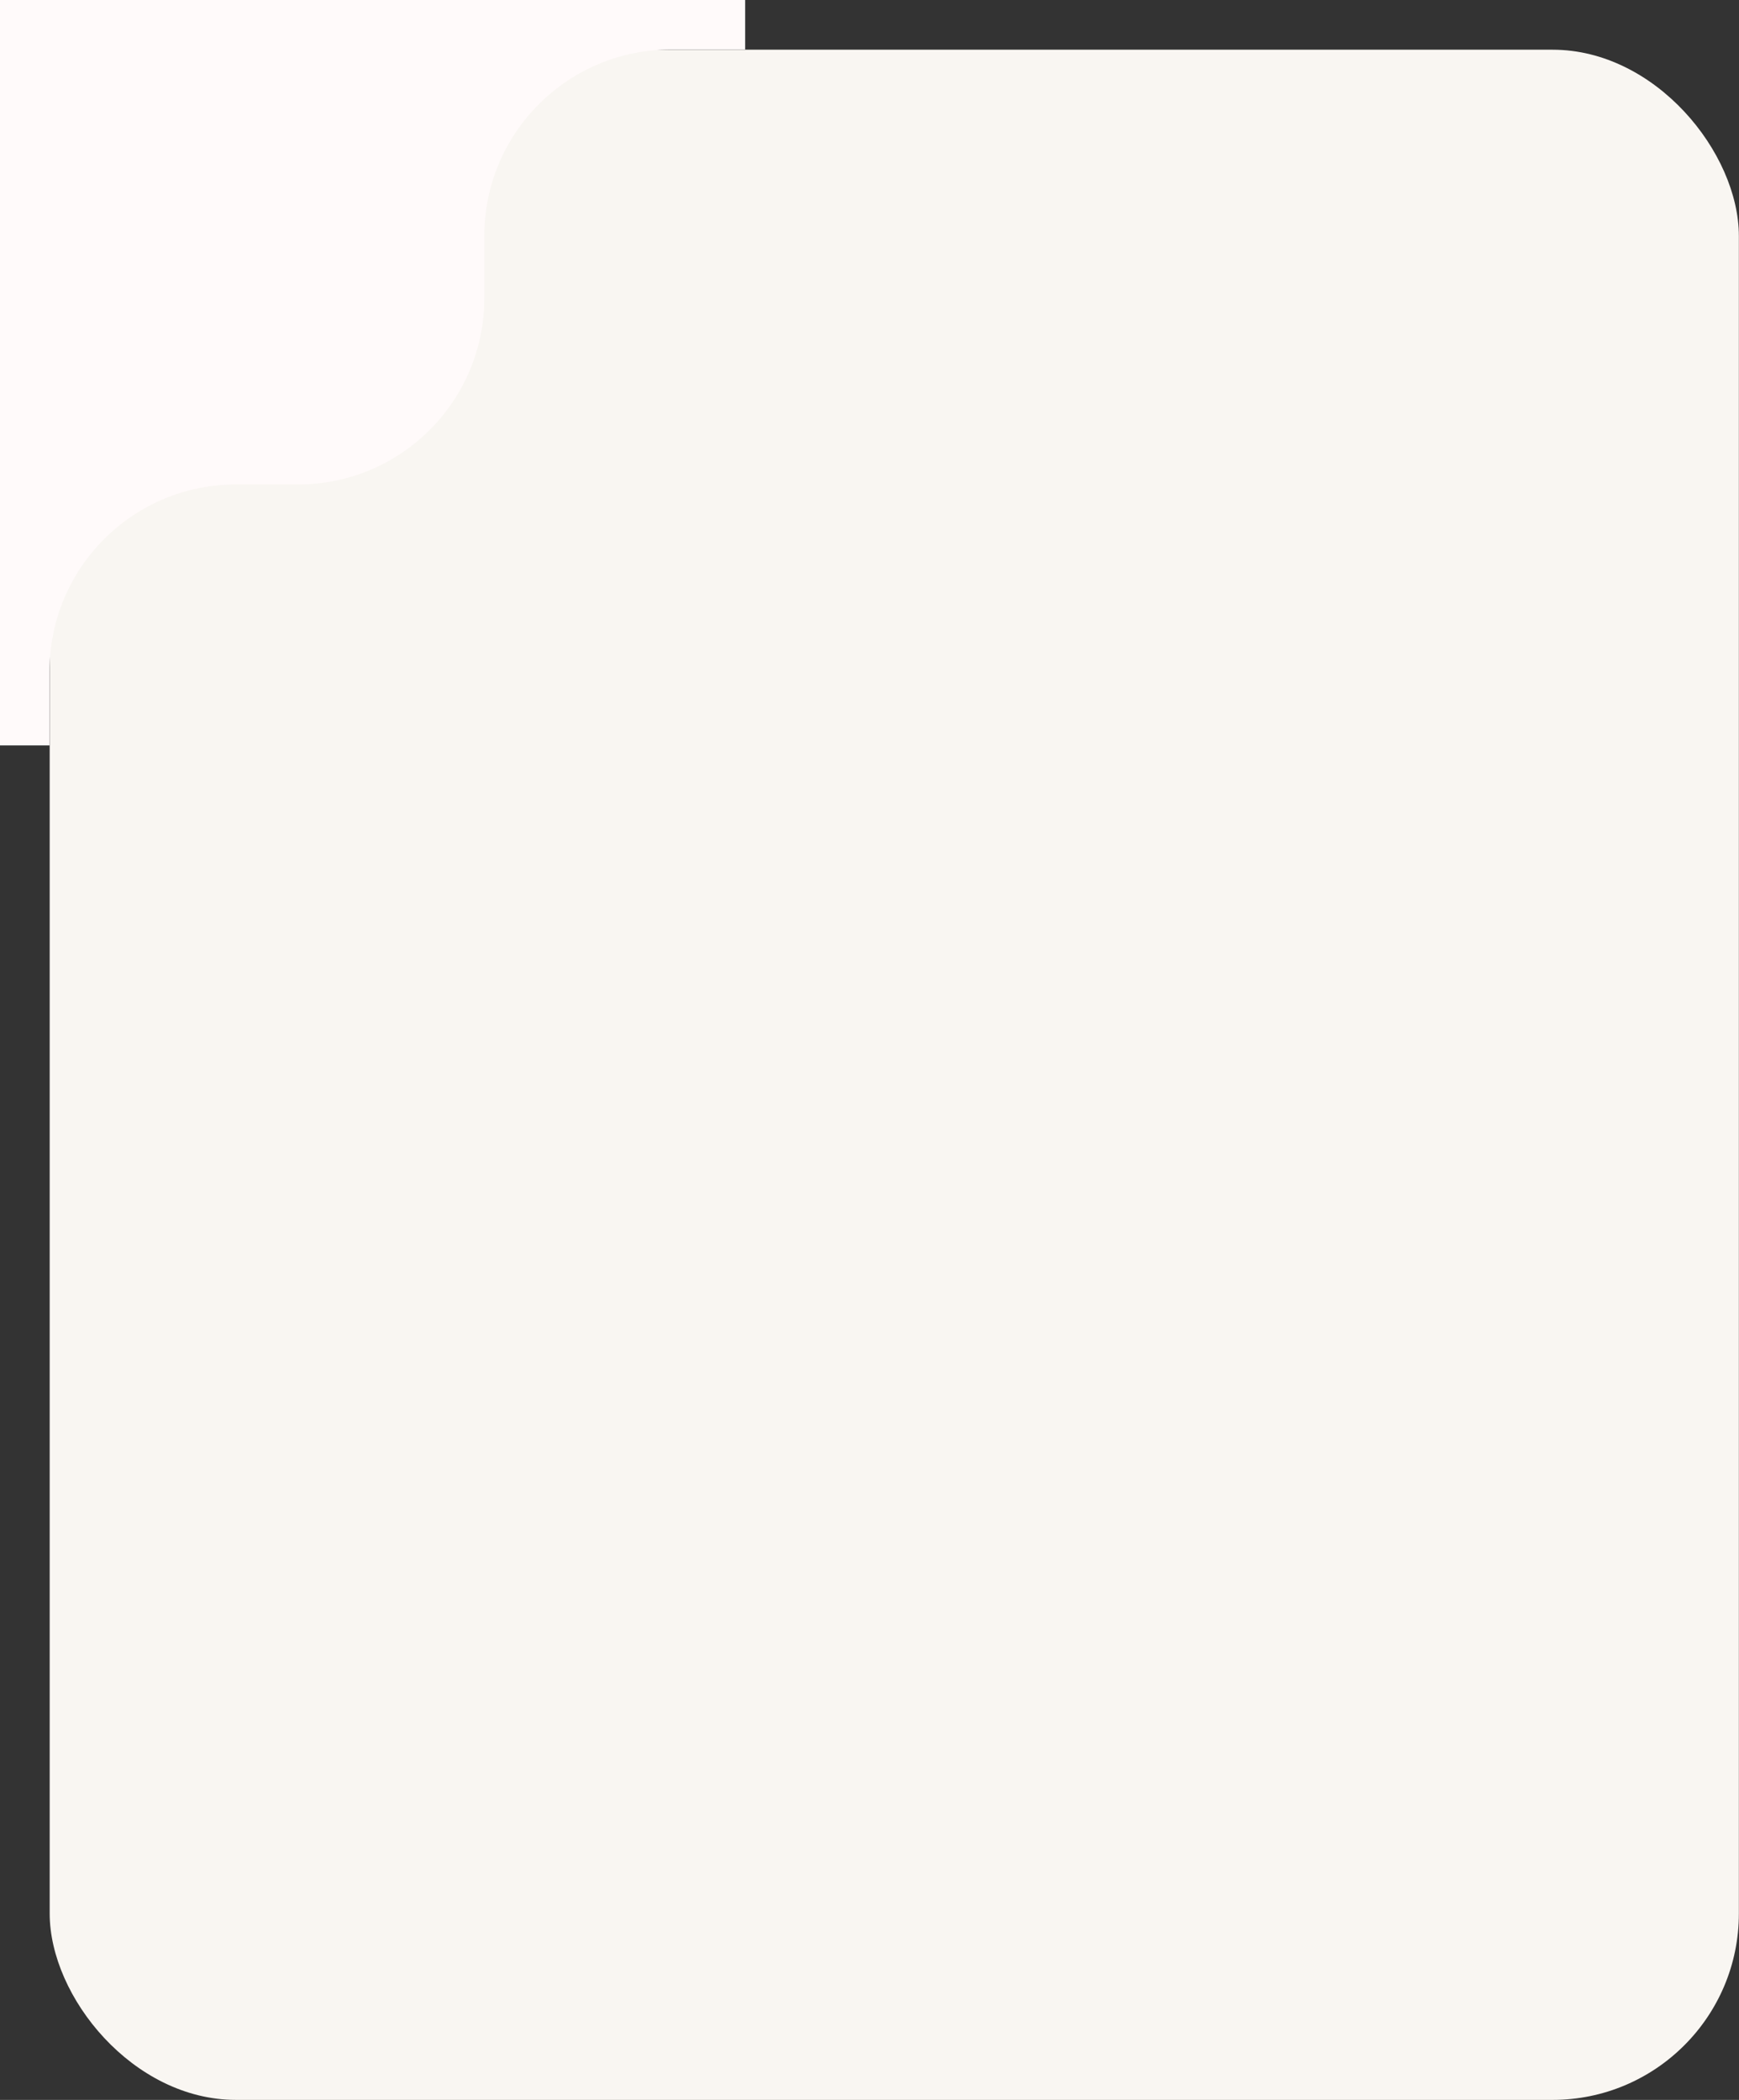
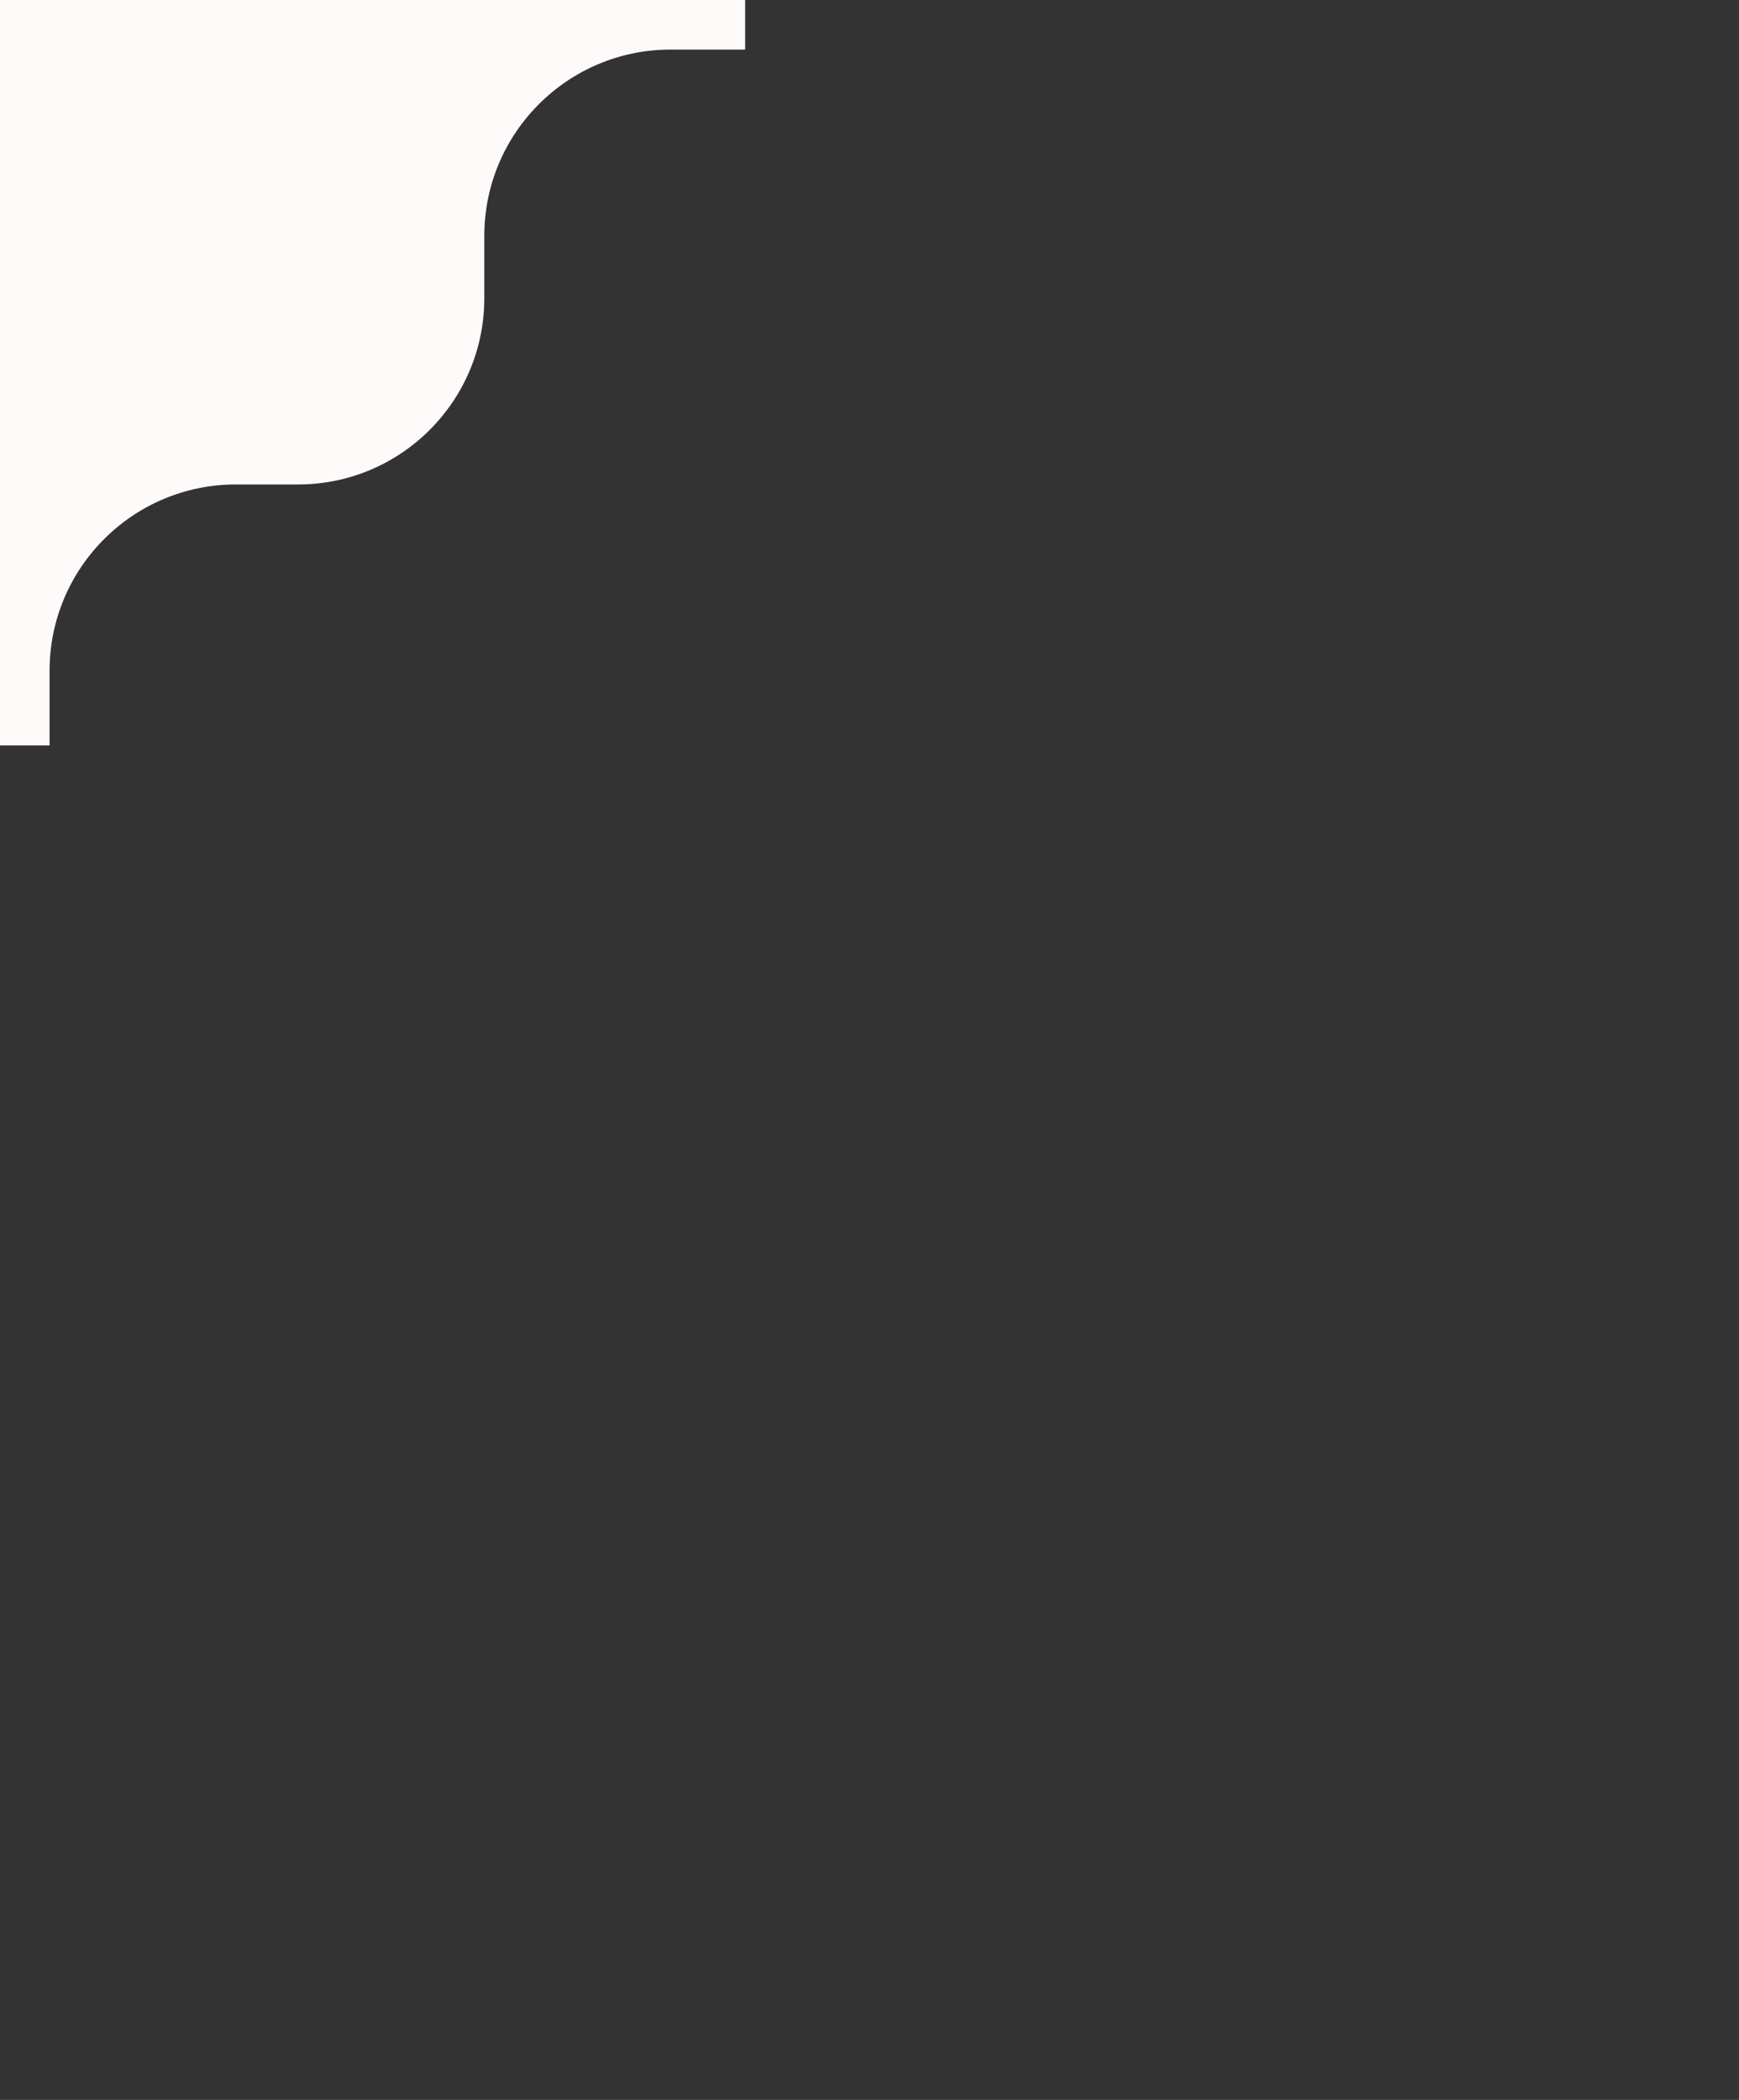
<svg xmlns="http://www.w3.org/2000/svg" width="140" height="169" viewBox="0 0 140 169" fill="none">
  <rect x="0" y="0" width="140" height="169" fill="#333333" stroke="none" />
-   <rect x="4" y="4" width="135.99" height="165" rx="15" fill="#F9F6F2" />
-   <path d="M59.99 -0.01H-0.01V59.99H3.99V53.99C3.99 45.706 10.706 38.99 18.99 38.99H23.99C32.274 38.99 38.99 32.274 38.99 23.99V18.99C38.99 10.706 45.706 3.99 53.99 3.99H59.99V-0.01Z" fill="#FFFAFA" />
+   <path d="M59.99 -0.01H-0.01V59.99H3.99V53.99C3.99 45.706 10.706 38.99 18.99 38.99H23.99C32.274 38.99 38.99 32.274 38.99 23.99V18.99C38.99 10.706 45.706 3.99 53.99 3.99H59.99Z" fill="#FFFAFA" />
</svg>